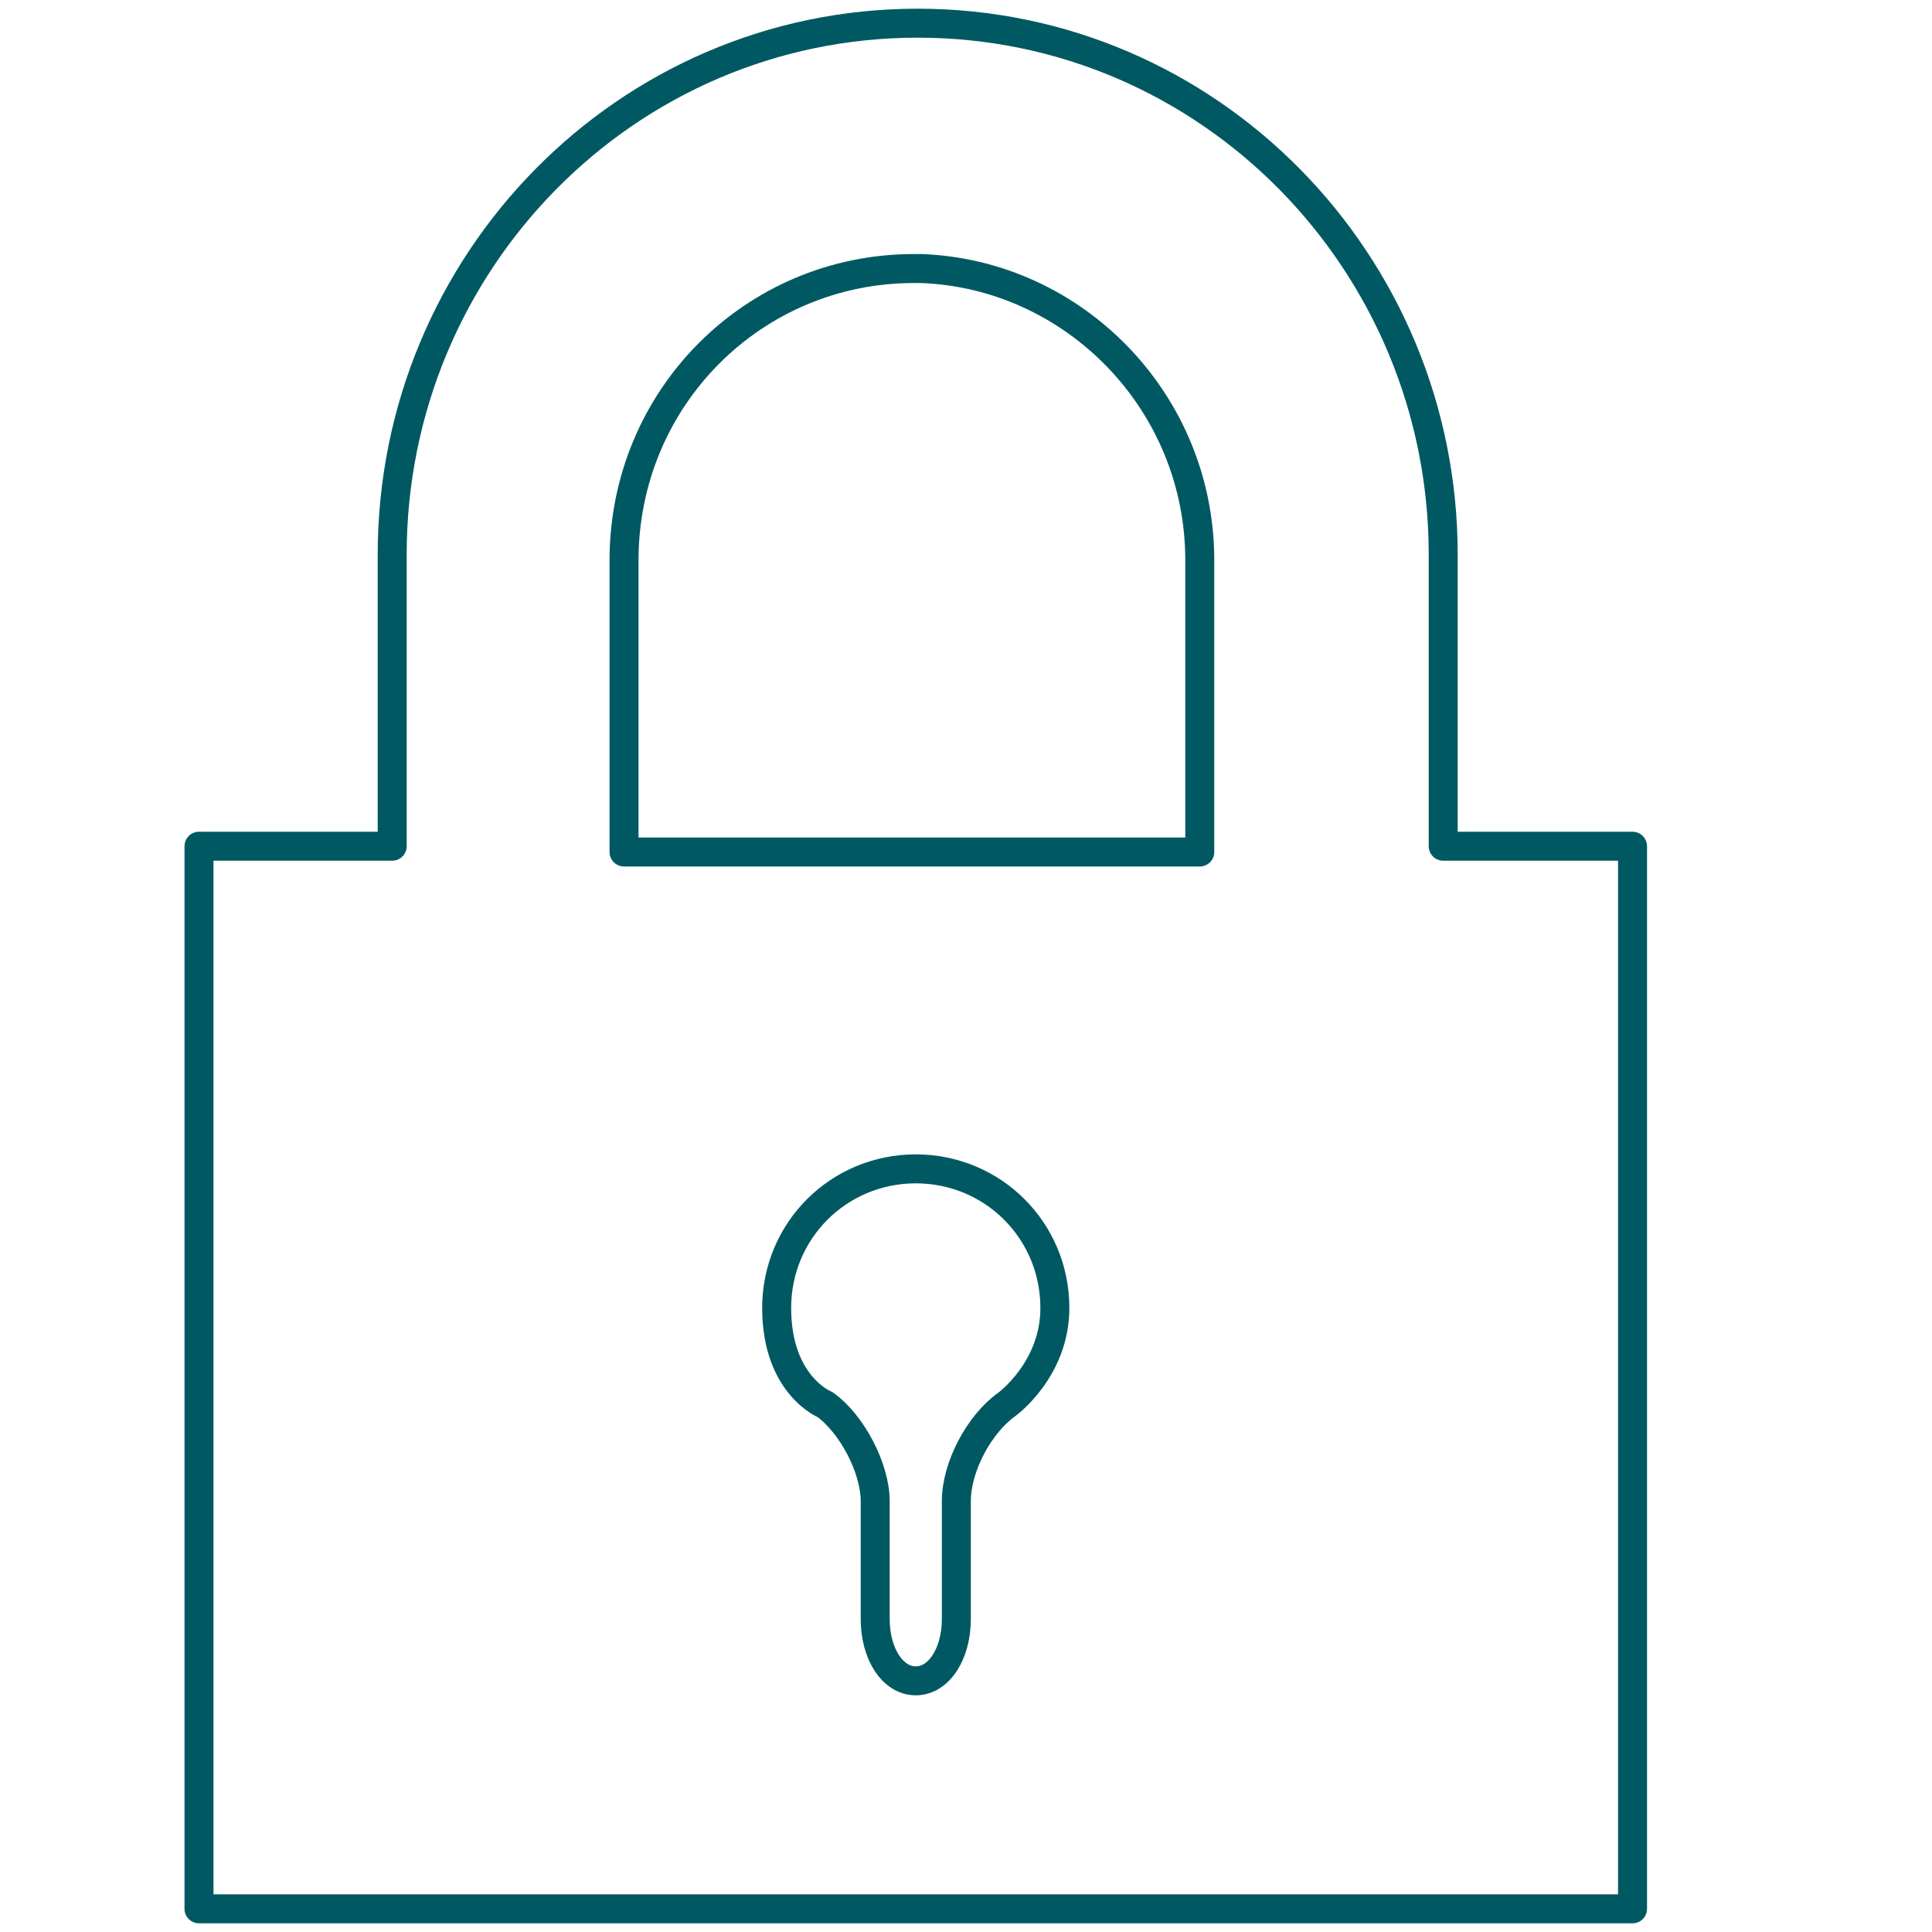
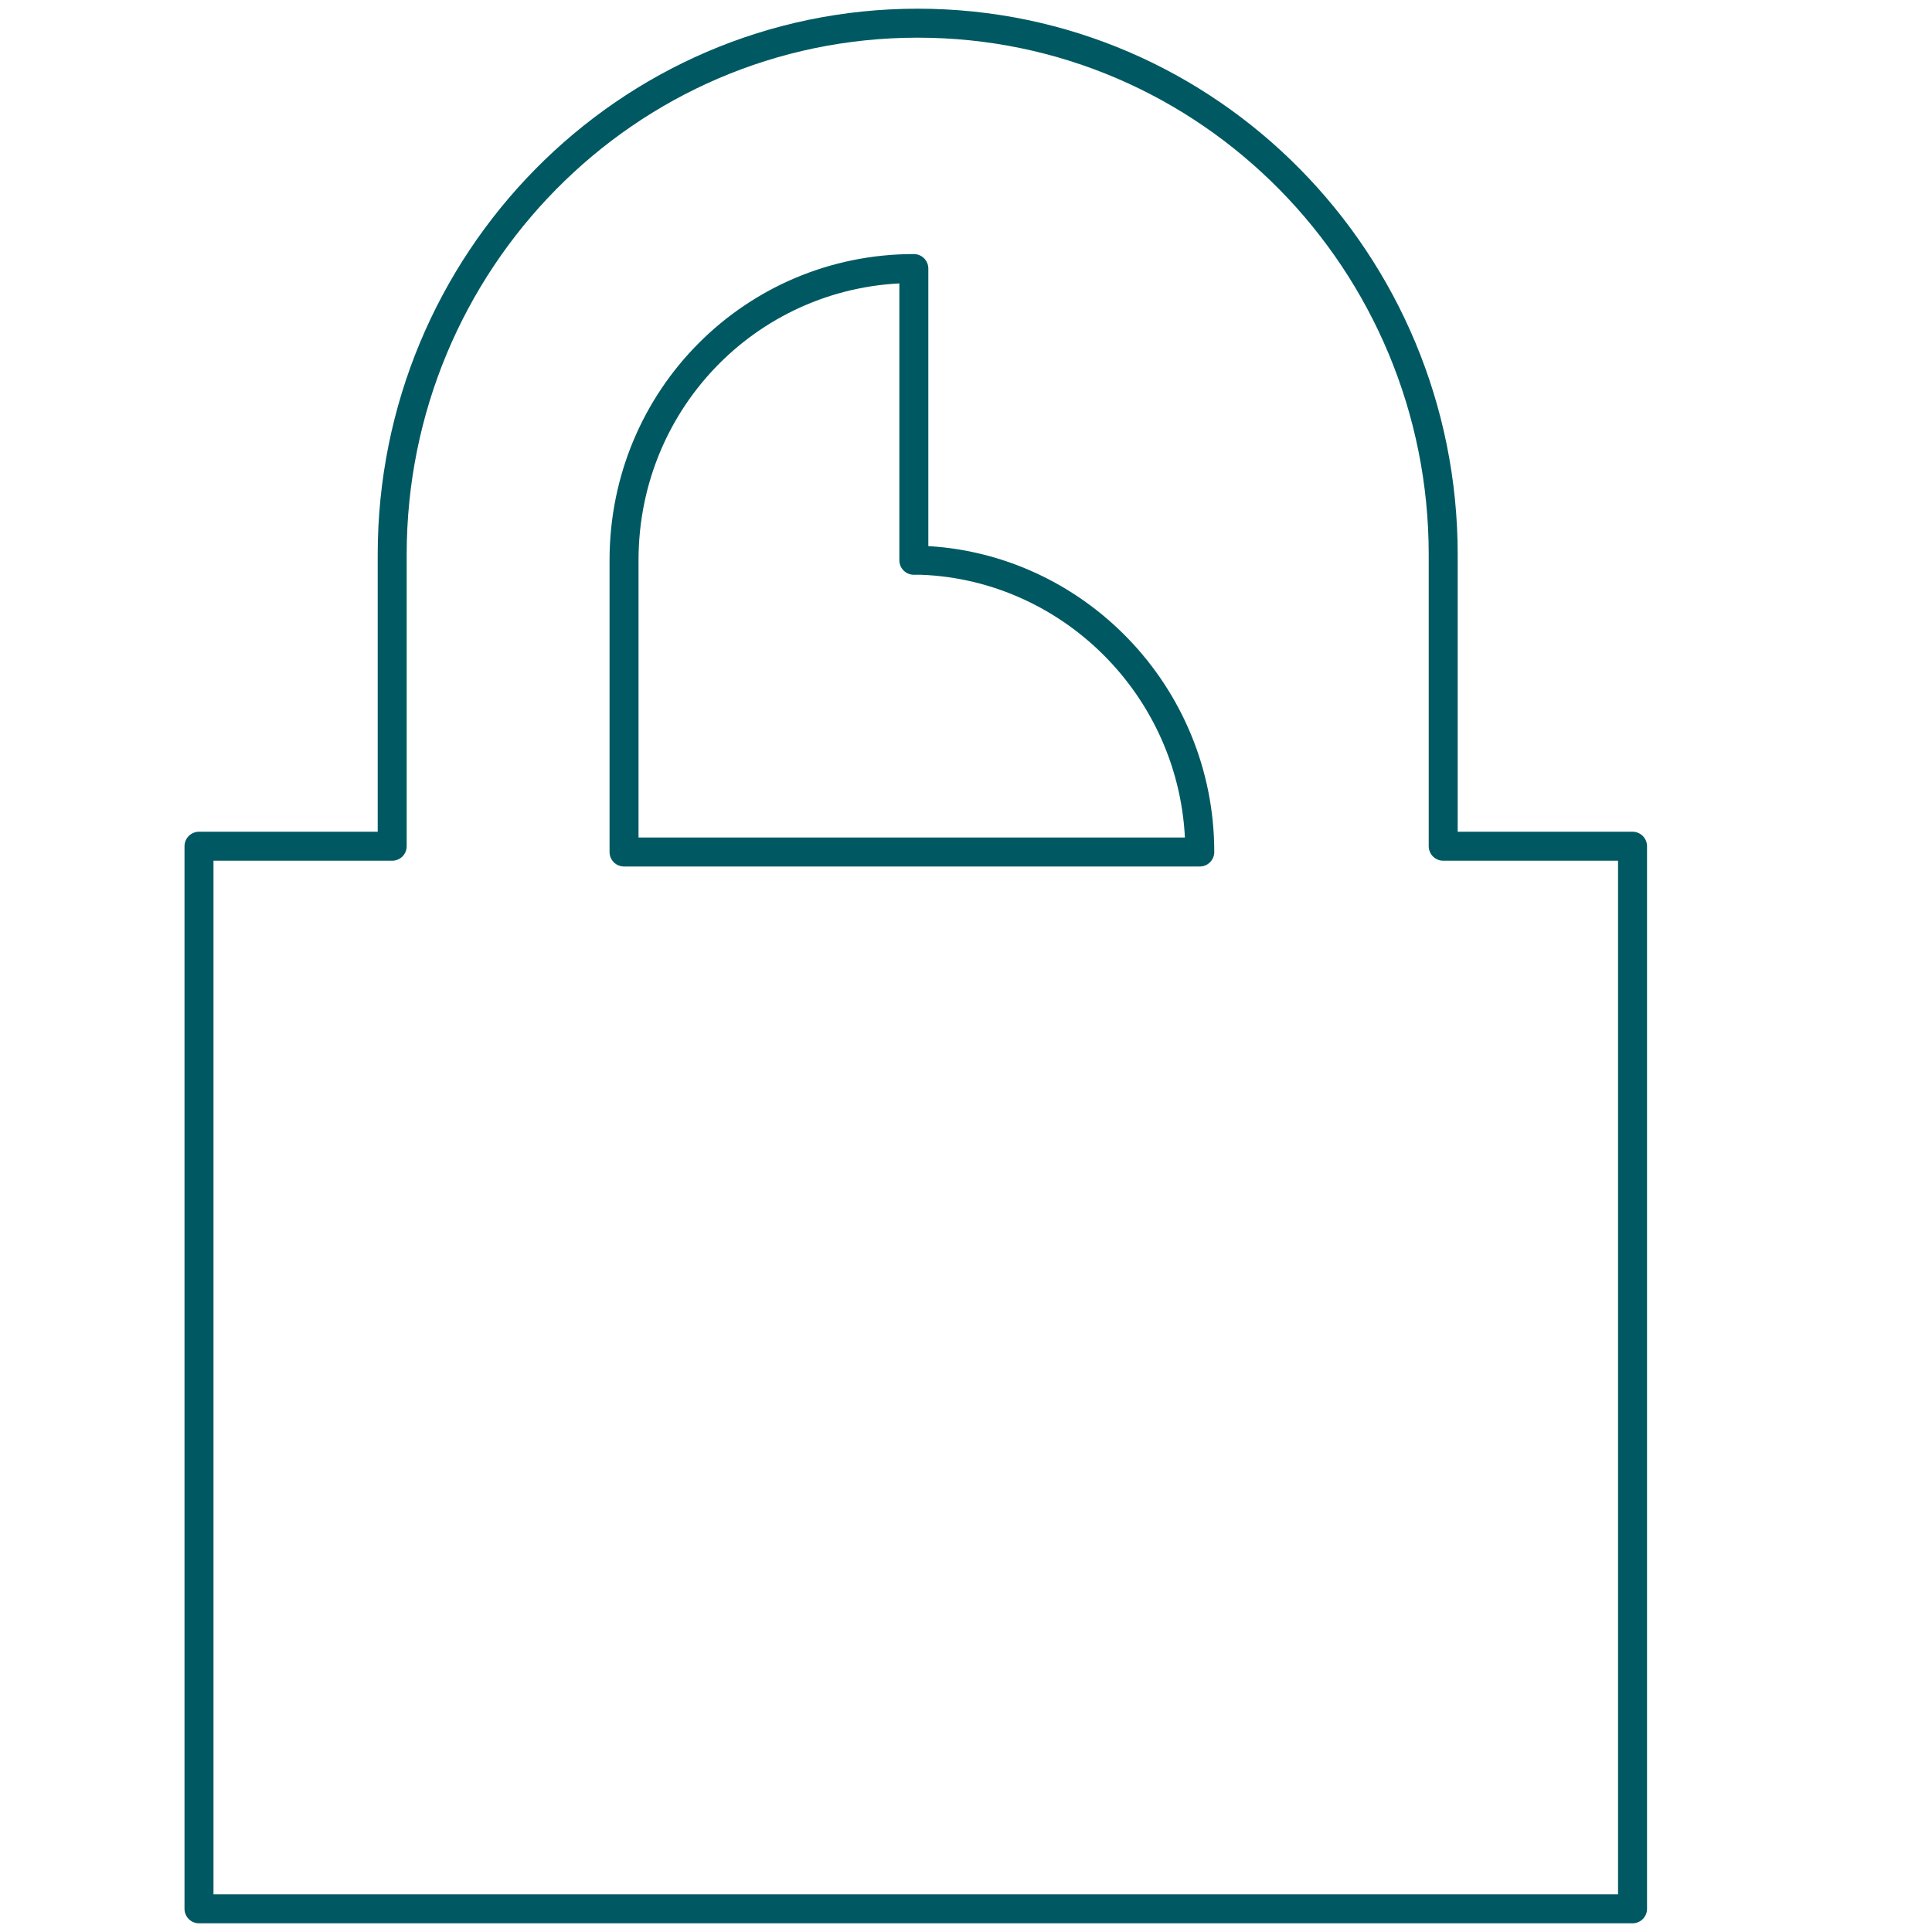
<svg xmlns="http://www.w3.org/2000/svg" id="Ebene_2" data-name="Ebene 2" width="100" height="100" version="1.1" viewBox="0 0 100 100">
  <defs>
    <style>
      .cls-1, .cls-2 {
        fill: none;
        stroke: #005962;
        stroke-linecap: round;
        stroke-linejoin: round;
        stroke-width: 1.5px;
      }

      .cls-2 {
        fill-rule: evenodd;
      }
    </style>
  </defs>
-   <path id="Combined-Shape" class="cls-2" d="M84.5,69.2v29.6H10.3v-55h10v-15.1c0-15.1,12.1-27.5,27.2-27.5s27.2,12.4,27.2,27.5v15.1h9.8v25.4ZM47.3,13.9c-8.3,0-15,6.7-15,15.1v15.1h29.8v-15.1c0-8.2-6.5-14.8-14.4-15.1h-.4Z" />
-   <path class="cls-1" d="M54.6,67.7c0-4-3.2-7.2-7.2-7.2s-7.2,3.2-7.2,7.2,2.5,5,2.5,5c1.4,1,2.6,3.3,2.6,5v6.1c0,1.8.9,3.2,2.1,3.2s2.1-1.4,2.1-3.2v-6.1c0-1.8,1.2-4,2.6-5,0,0,2.5-1.8,2.5-5Z" />
+   <path id="Combined-Shape" class="cls-2" d="M84.5,69.2v29.6H10.3v-55h10v-15.1c0-15.1,12.1-27.5,27.2-27.5s27.2,12.4,27.2,27.5v15.1h9.8v25.4ZM47.3,13.9c-8.3,0-15,6.7-15,15.1v15.1h29.8c0-8.2-6.5-14.8-14.4-15.1h-.4Z" />
</svg>